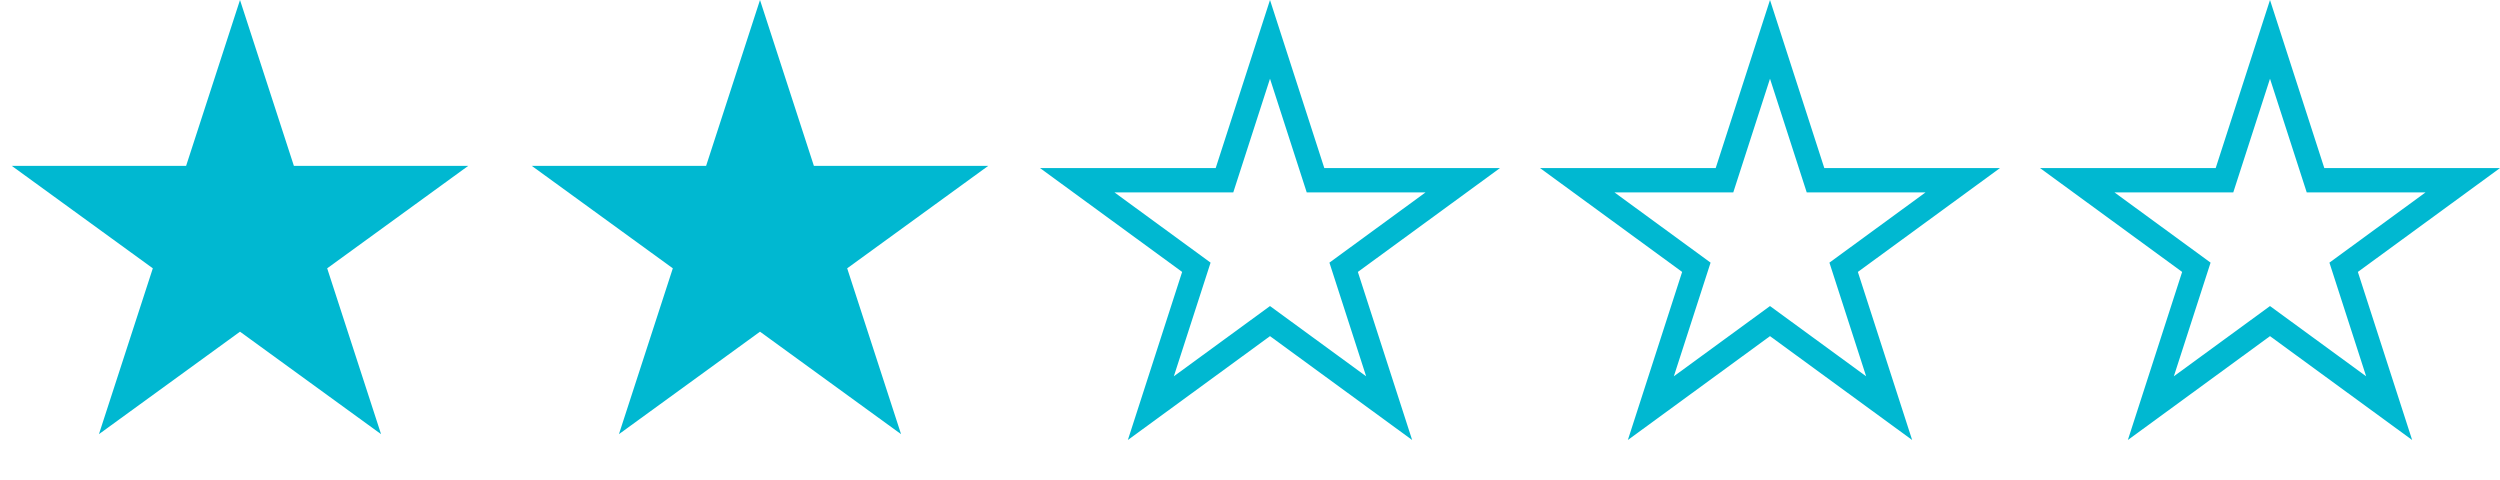
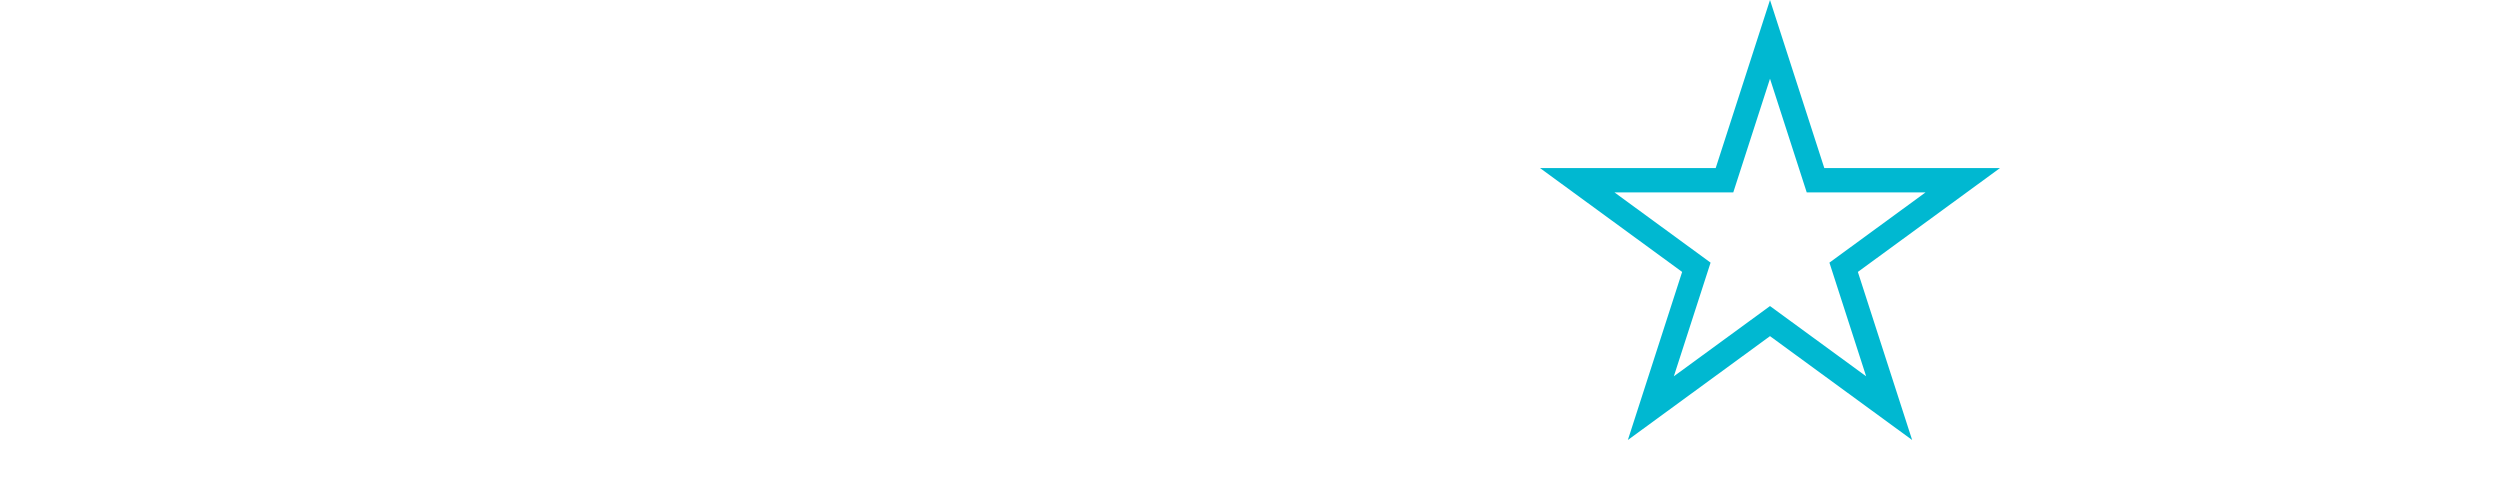
<svg xmlns="http://www.w3.org/2000/svg" width="125" height="24" viewBox="0 0 125 24" fill="none">
-   <path d="M12 0L14.694 8.292H23.413L16.359 13.416L19.053 21.708L12 16.584L4.947 21.708L7.641 13.416L0.587 8.292H9.306L12 0Z" fill="#00B8D1" />
-   <path d="M38 0L40.694 8.292H49.413L42.359 13.416L45.053 21.708L38 16.584L30.947 21.708L33.641 13.416L26.587 8.292H35.306L38 0Z" fill="#00B8D1" />
-   <path d="M66.215 8.403H75L67.893 13.596L70.607 22L63.5 16.807L56.393 22L59.107 13.596L52 8.403H60.785L63.5 0L66.215 8.403ZM61.664 9.619H55.722L60.529 13.132L58.692 18.815L63.5 15.303L68.307 18.815L66.471 13.132L71.278 9.619H65.336L63.5 3.936L61.664 9.619Z" fill="#00B8D1" />
  <path d="M91.215 8.403H100L92.893 13.596L95.607 22L88.5 16.807L81.393 22L84.107 13.596L77 8.403H85.785L88.5 0L91.215 8.403ZM86.664 9.619H80.722L85.529 13.132L83.692 18.815L88.5 15.303L93.307 18.815L91.471 13.132L96.278 9.619H90.336L88.5 3.936L86.664 9.619Z" fill="#00B8D1" />
-   <path d="M116.215 8.403H125L117.893 13.596L120.607 22L113.5 16.807L106.393 22L109.107 13.596L102 8.403H110.785L113.5 0L116.215 8.403ZM111.664 9.619H105.722L110.529 13.132L108.692 18.815L113.5 15.303L118.307 18.815L116.471 13.132L121.278 9.619H115.336L113.5 3.936L111.664 9.619Z" fill="#00B8D1" />
</svg>